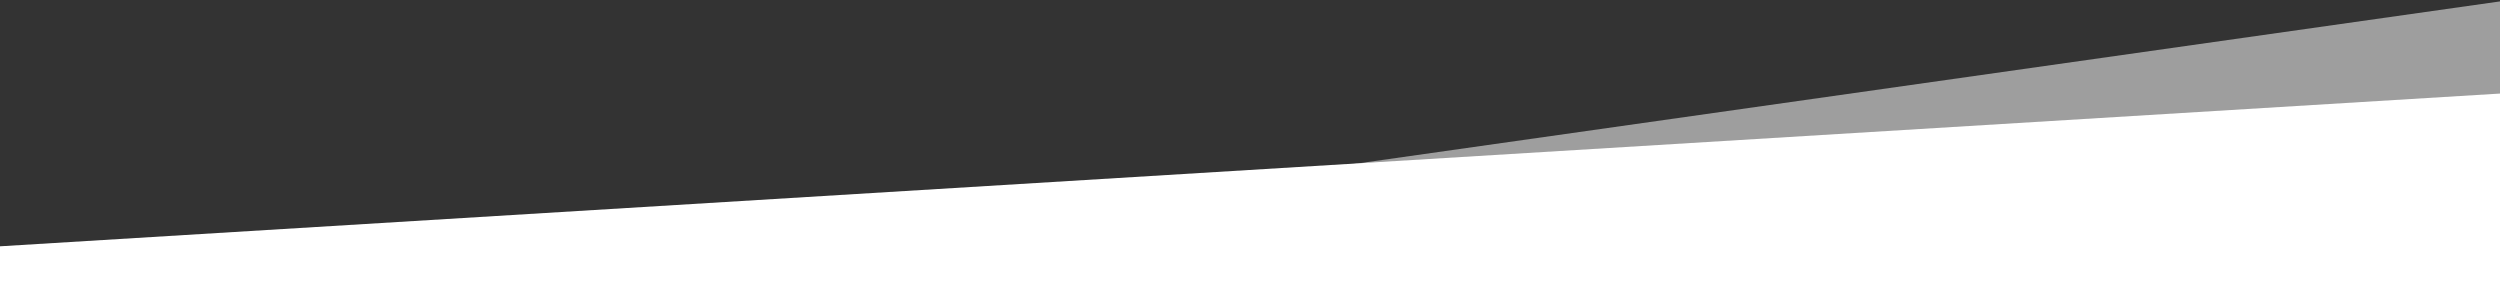
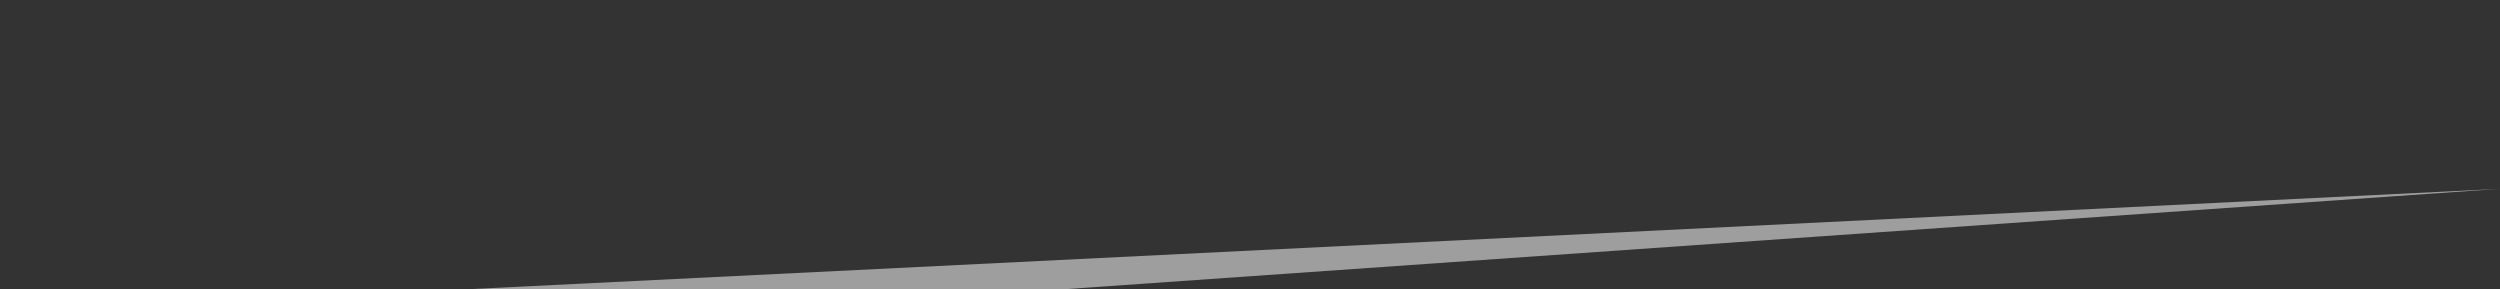
<svg xmlns="http://www.w3.org/2000/svg" preserveAspectRatio="none" width="1263px" height="146px" viewBox="0 0 1263 146" version="1.1">
  <rect x="0" y="0" width="1263" height="146" fill="#333333" stroke="none" />
  <g id="Page-1" stroke="none" stroke-width="1" fill="none" fill-rule="evenodd">
    <g id="Group" fill="#FFFFFF">
-       <path d="M1263,47.269 L1263,146 L0,146 L0,124.432 L1263,47.269 Z" id="Combined-Shape" />
-       <path d="M539.328,146 L238.797,146 L1263,0.711 L1263,95.396 L539.328,146 Z" id="Combined-Shape" opacity="0.524" />
+       <path d="M539.328,146 L238.797,146 L1263,95.396 L539.328,146 Z" id="Combined-Shape" opacity="0.524" />
    </g>
  </g>
</svg>